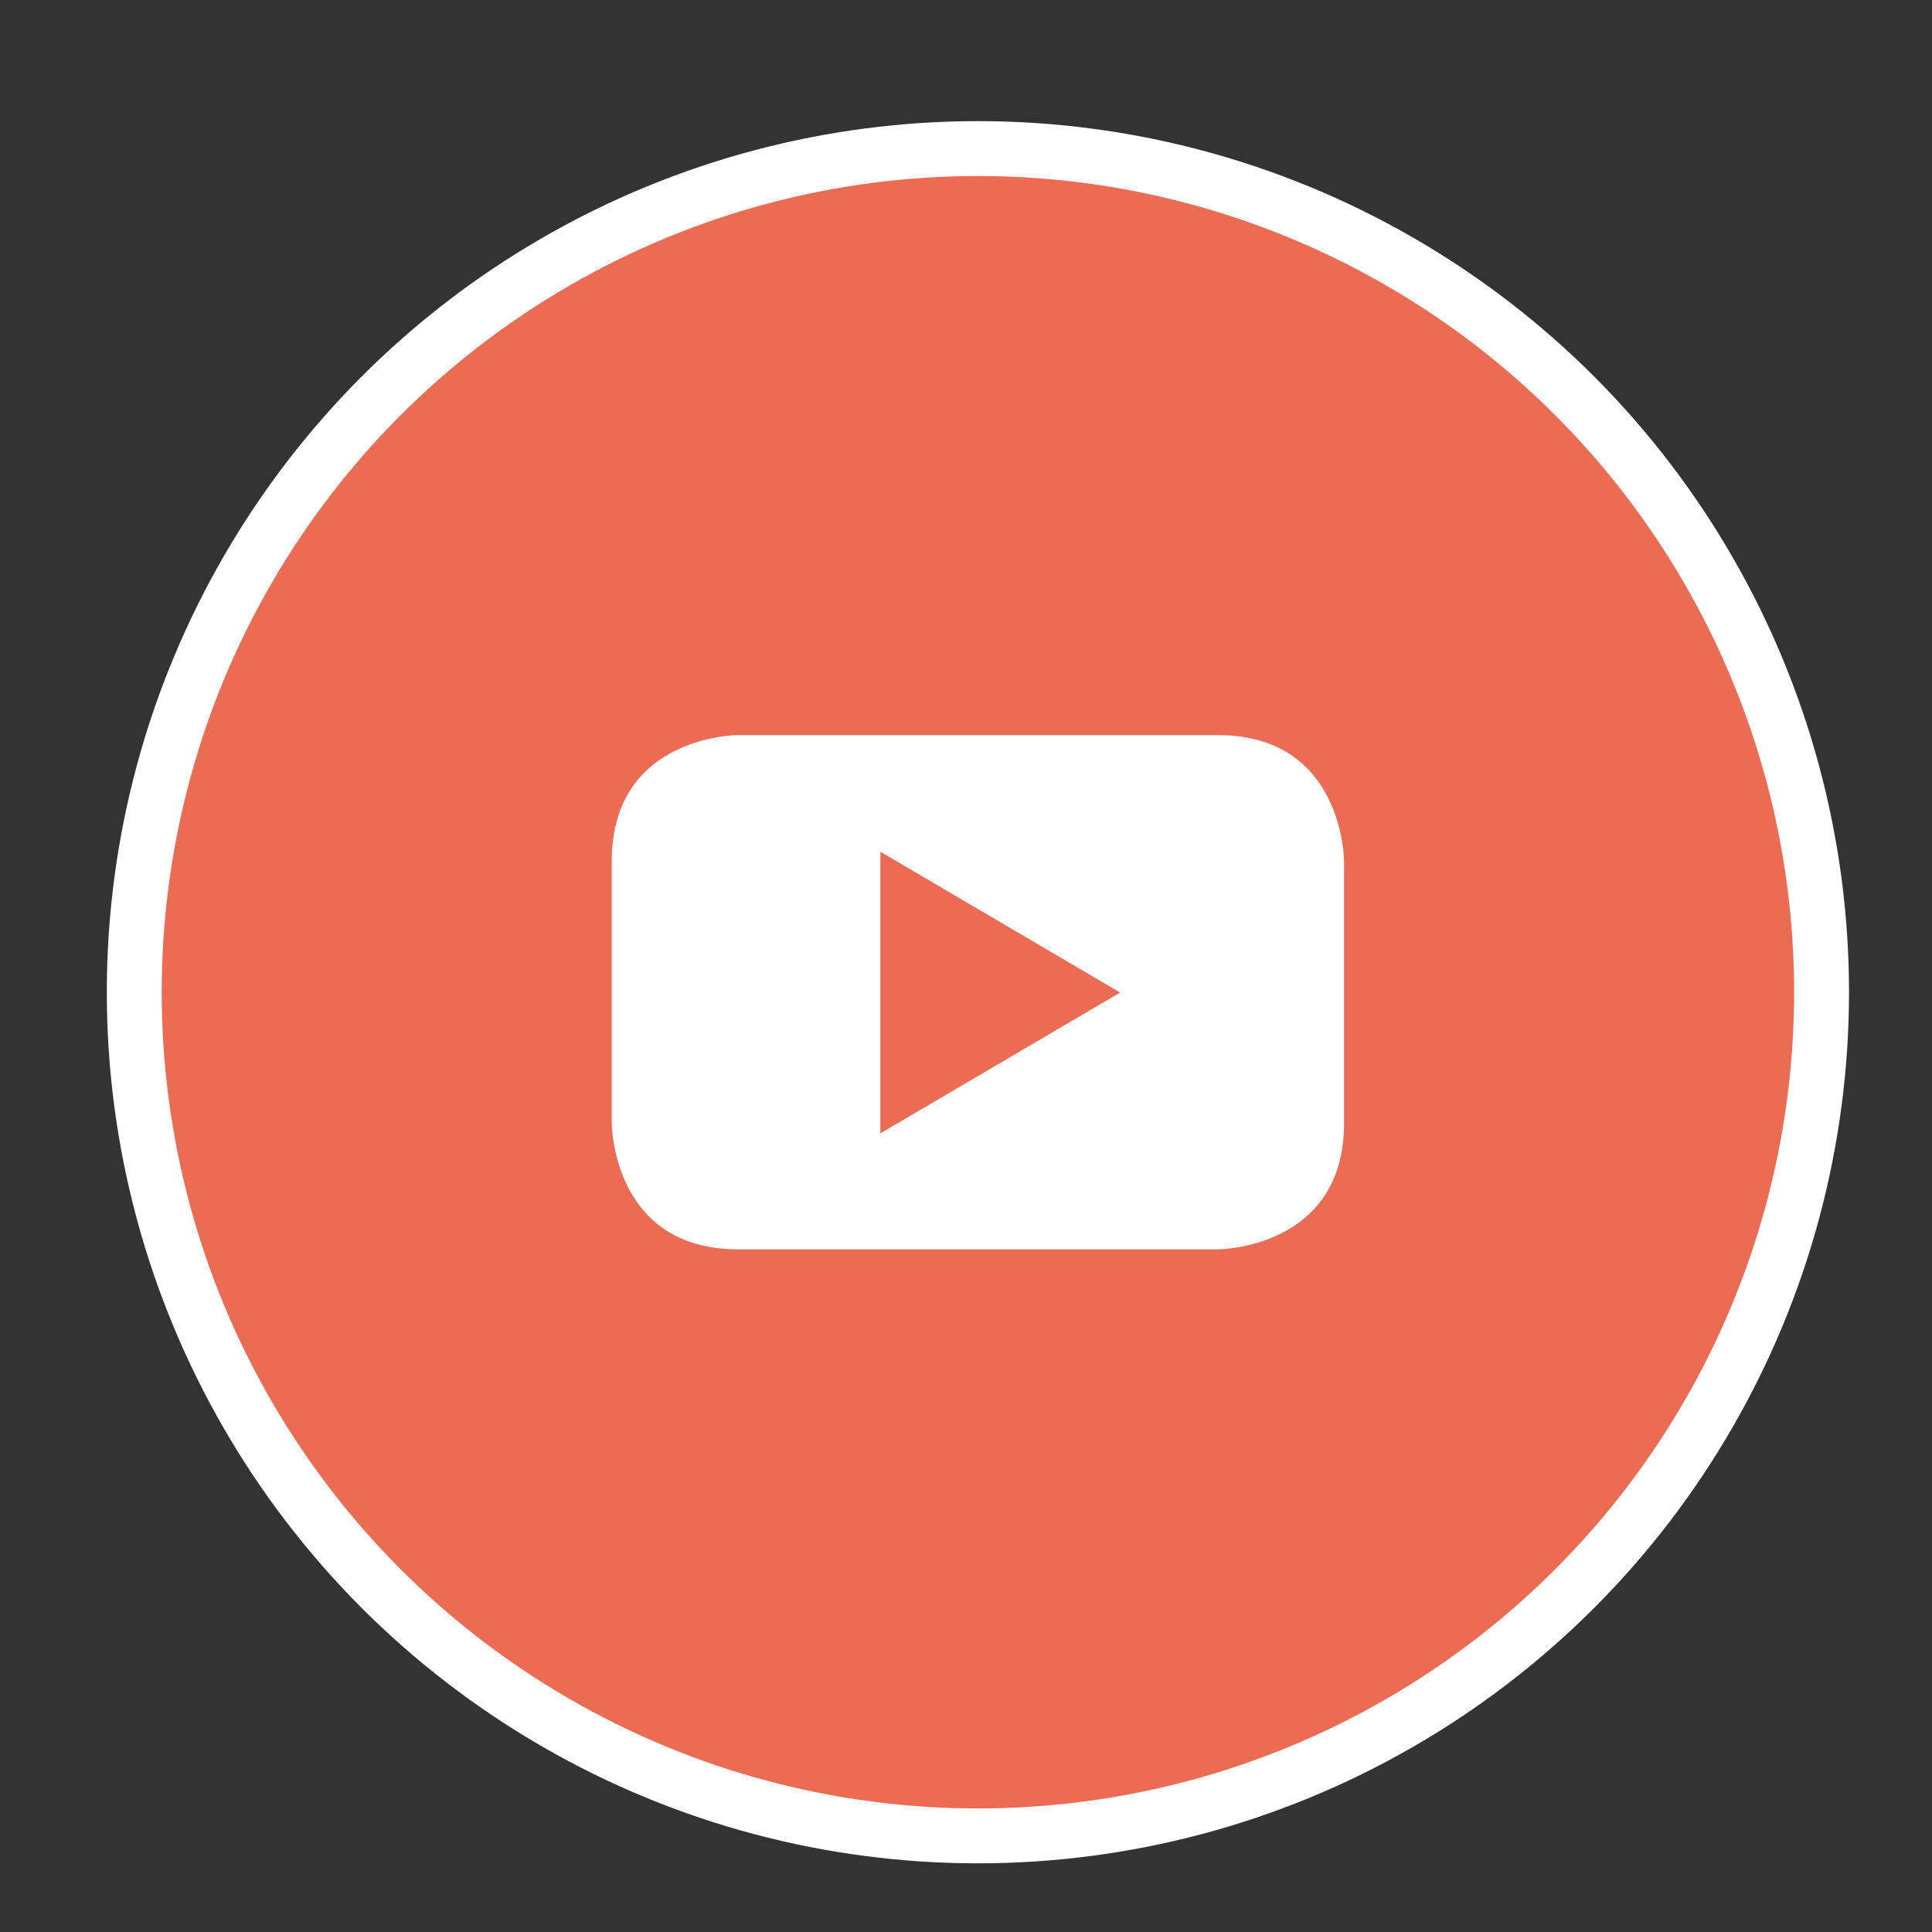
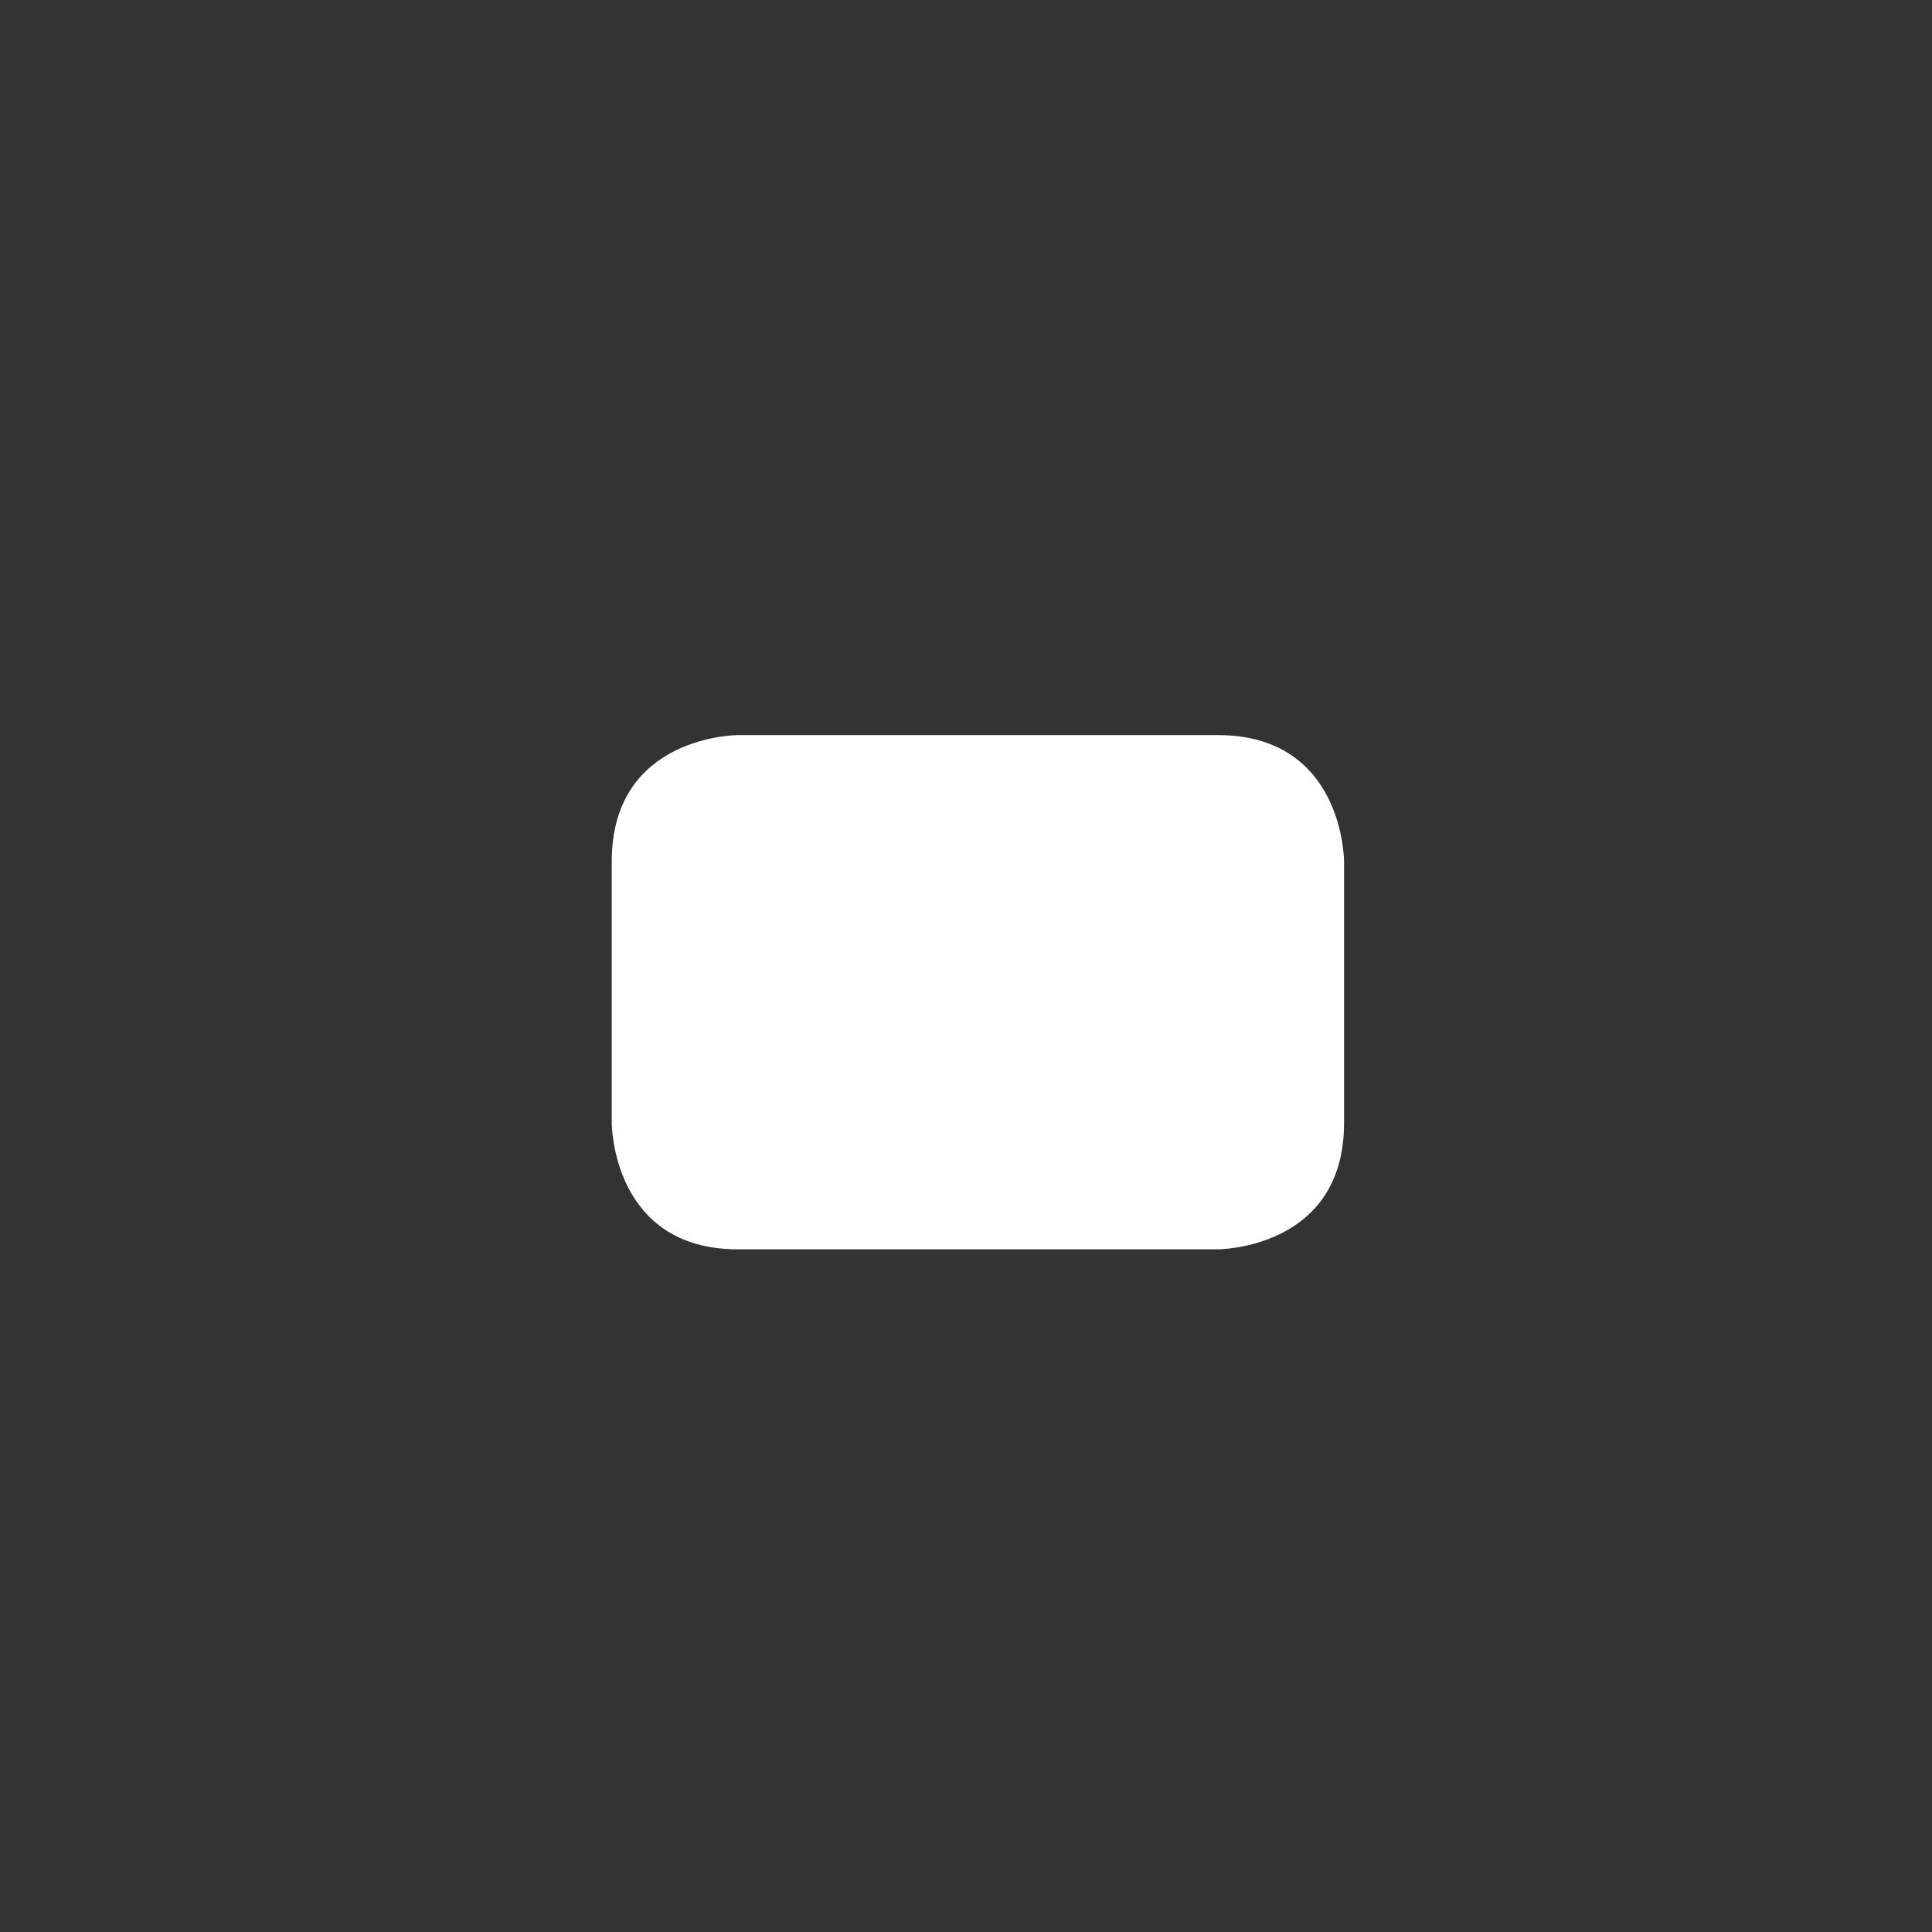
<svg xmlns="http://www.w3.org/2000/svg" version="1.1" id="Layer_1" x="0px" y="0px" width="35.2px" height="35.2px" viewBox="0 0 35.2 35.2" enable-background="new 0 0 35.2 35.2" xml:space="preserve">
  <rect x="0" y="0" width="35.2" height="35.2" fill="#333333" stroke="none" />
-   <circle id="player_2_" fill="#EC6B53" stroke="#FFFFFF" stroke-miterlimit="10" cx="17.817" cy="18.078" r="15.371" />
-   <path id="player_1_" fill="#FFFFFF" d="M20.408,18.084l-4.368,2.565v-5.131L20.408,18.084z M24.488,20.463v-4.771  c0,0,0-2.299-2.3-2.299h-8.744c0,0-2.298,0-2.298,2.299v4.771c0,0,0,2.299,2.298,2.299h8.744  C22.188,22.762,24.488,22.762,24.488,20.463" />
+   <path id="player_1_" fill="#FFFFFF" d="M20.408,18.084l-4.368,2.565L20.408,18.084z M24.488,20.463v-4.771  c0,0,0-2.299-2.3-2.299h-8.744c0,0-2.298,0-2.298,2.299v4.771c0,0,0,2.299,2.298,2.299h8.744  C22.188,22.762,24.488,22.762,24.488,20.463" />
</svg>